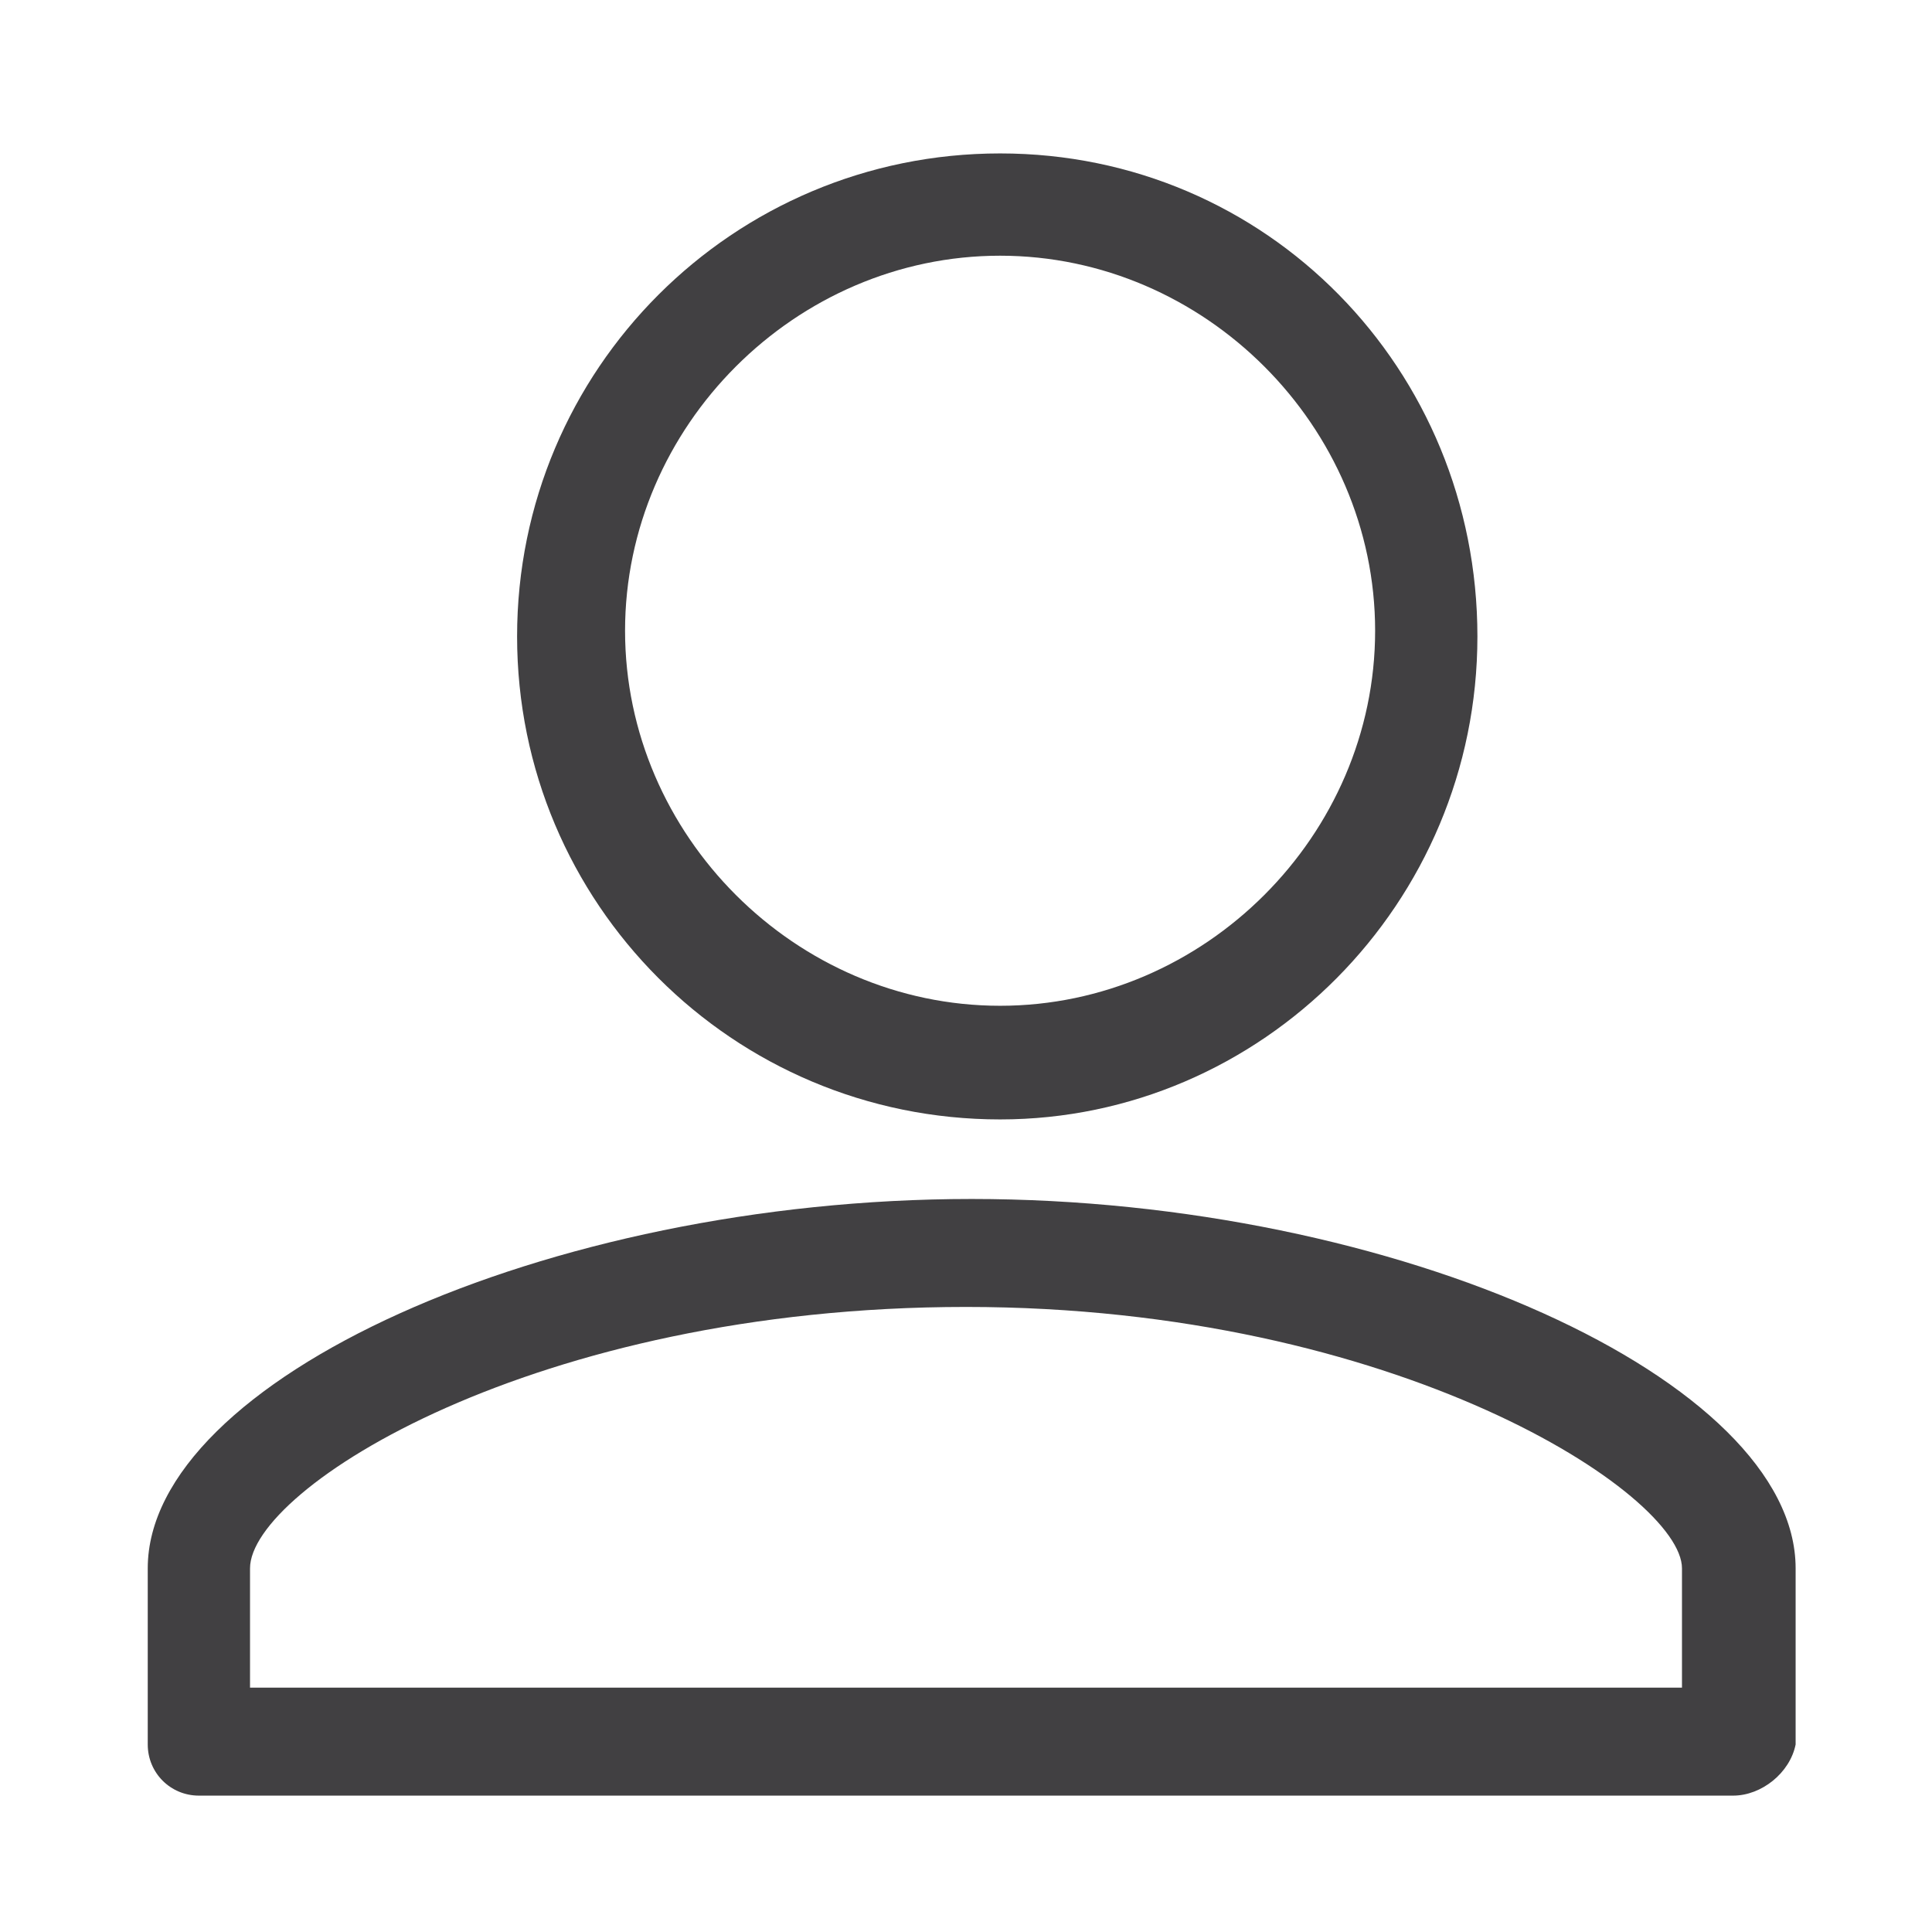
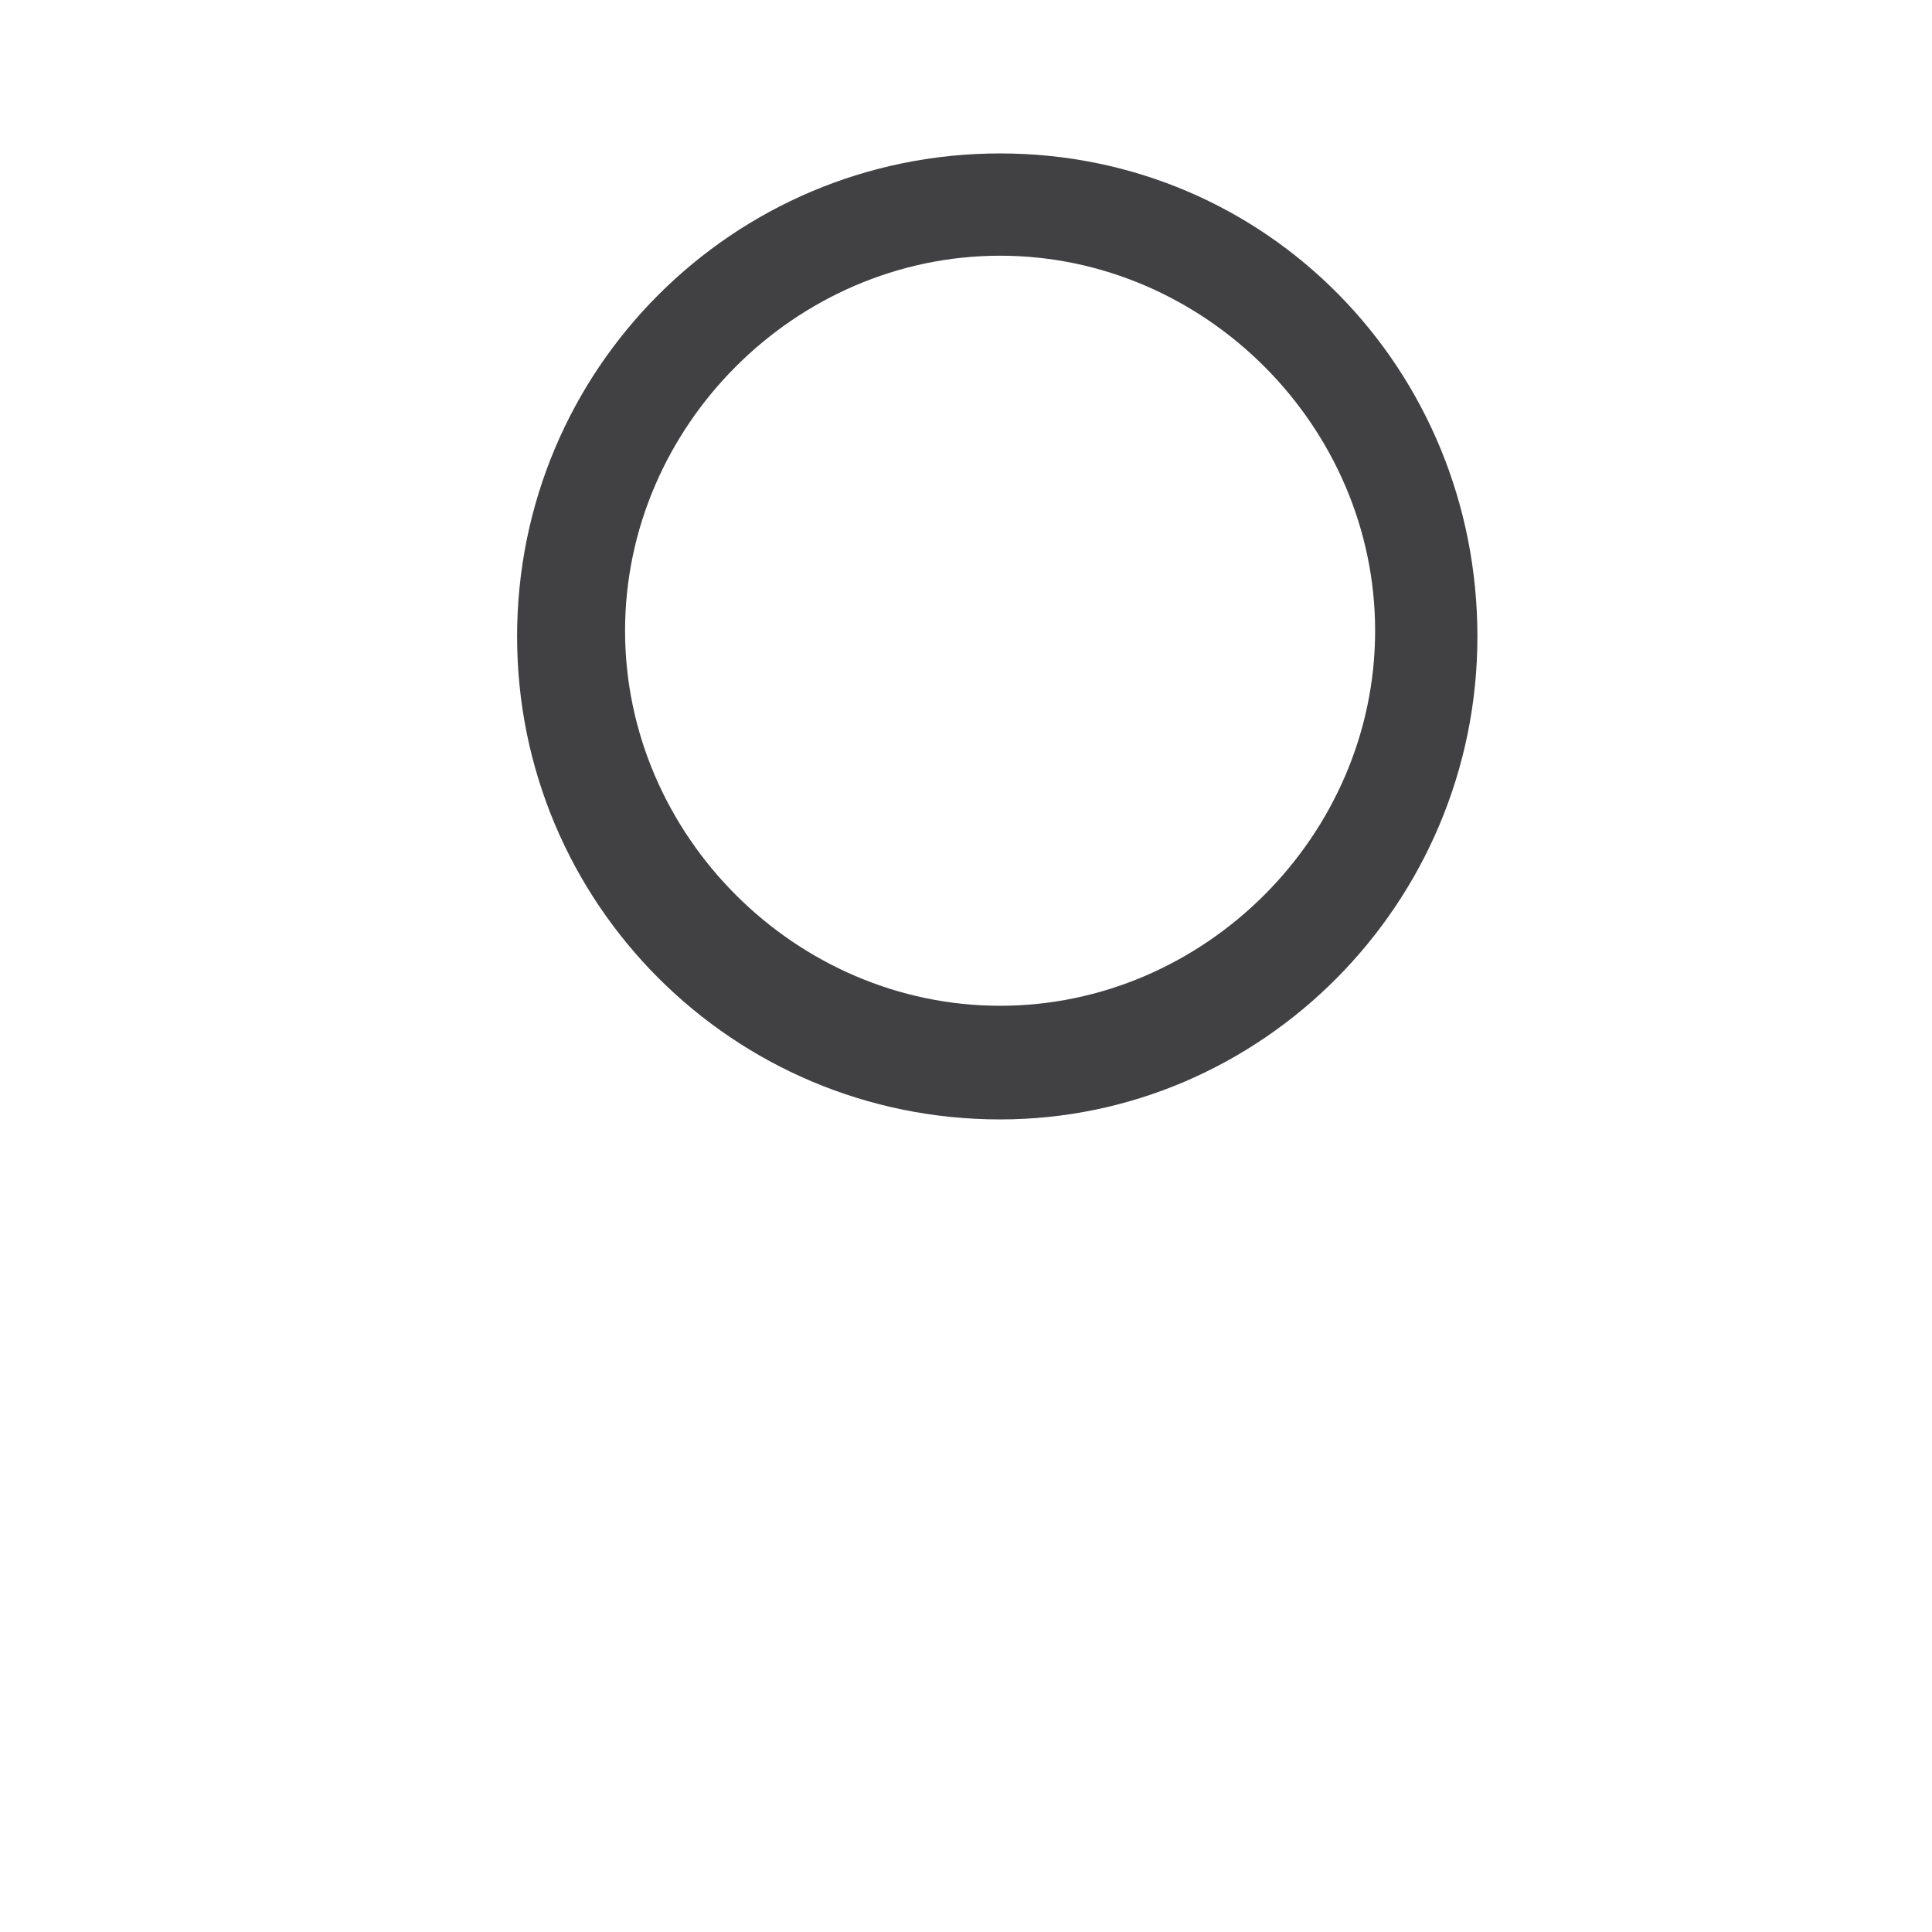
<svg xmlns="http://www.w3.org/2000/svg" version="1.1" id="Layer_1" x="0px" y="0px" width="34px" height="34px" viewBox="0 0 34 34" enable-background="new 0 0 34 34" xml:space="preserve">
  <g>
-     <rect fill="none" width="34" height="34" />
    <g>
      <g>
-         <path fill="#414042" d="M30.5,31.6h-27c-0.5,0-0.9-0.4-0.9-0.9v-3.1c0-3.3,7-6.5,14.5-6.5s14.5,3.2,14.5,6.5v3.1     C31.5,31.2,31,31.6,30.5,31.6z M4.4,29.7h25.2v-2.1c0-1.3-5-4.6-12.6-4.6S4.4,26.2,4.4,27.6V29.7z" />
        <path fill="#414042" d="M17.6,19.7c-4.7,0-8.5-3.8-8.5-8.5s3.8-8.5,8.5-8.5S26,6.5,26,11.2S22.2,19.7,17.6,19.7z M17.6,4.5     c-3.6,0-6.6,3-6.6,6.6s3,6.6,6.6,6.6s6.6-3,6.6-6.6S21.2,4.5,17.6,4.5z" />
      </g>
      <rect x="0.9" y="0.3" fill="none" width="32.2" height="32.4" />
    </g>
  </g>
</svg>